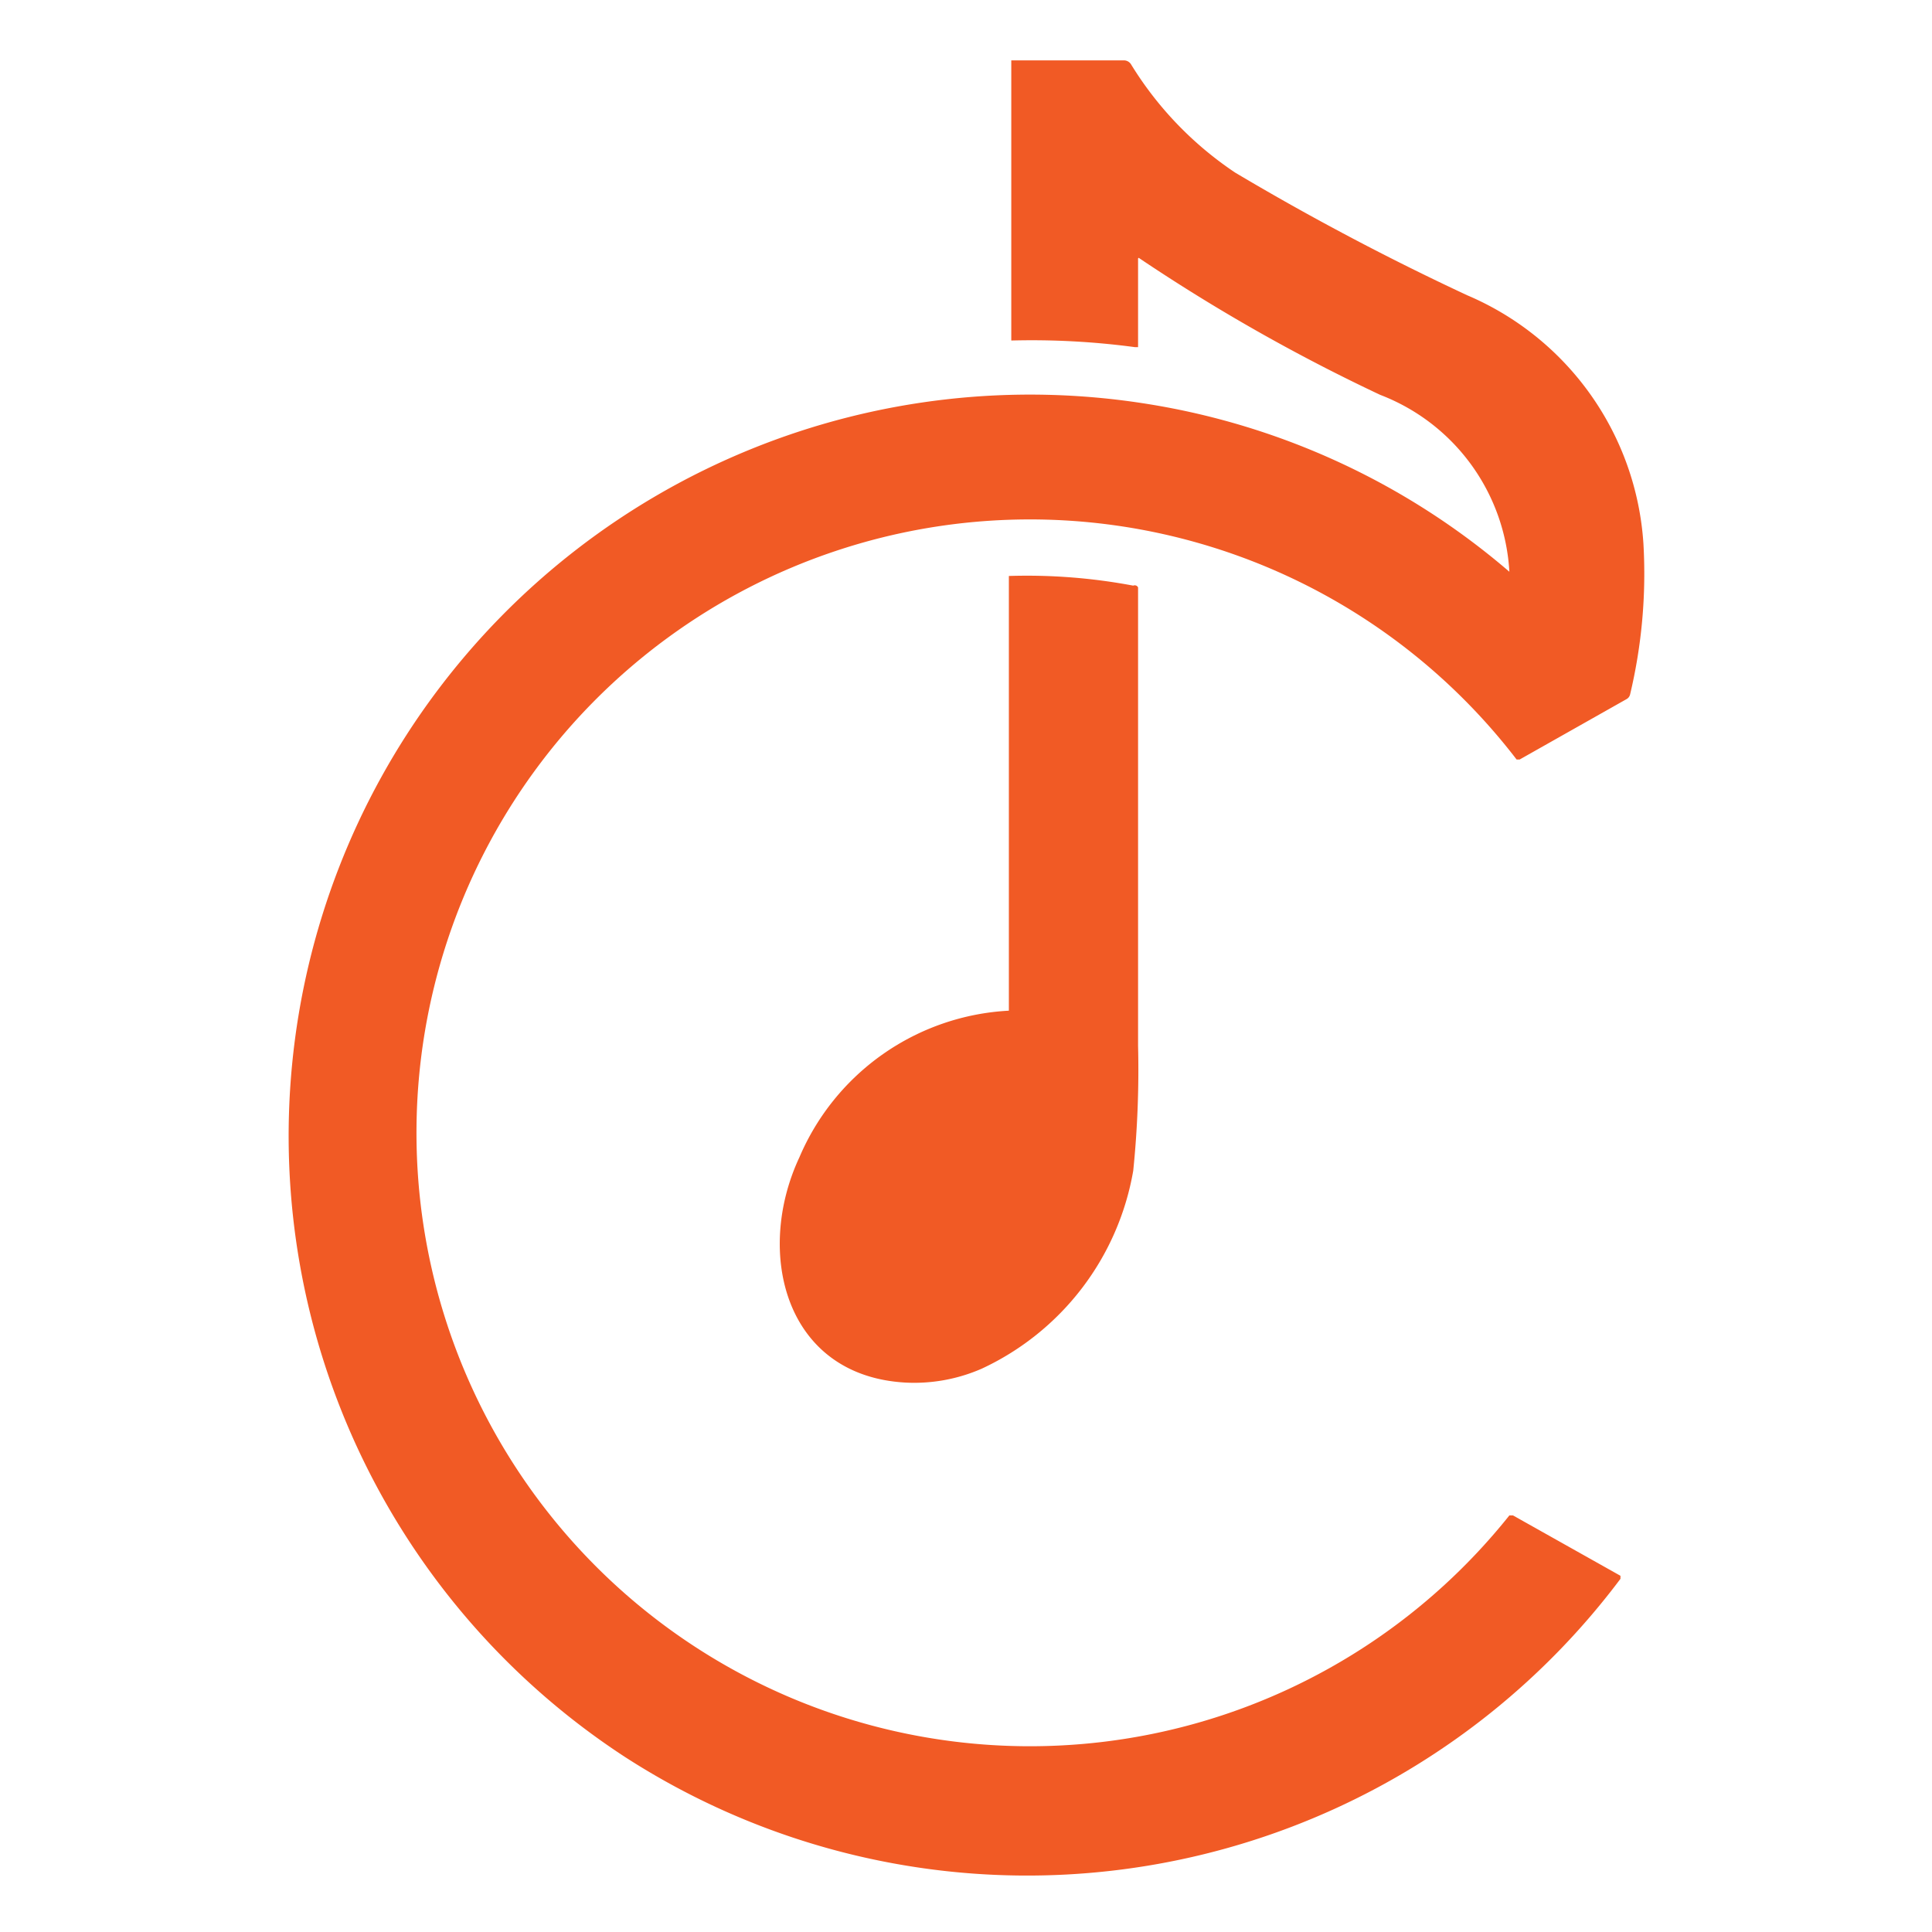
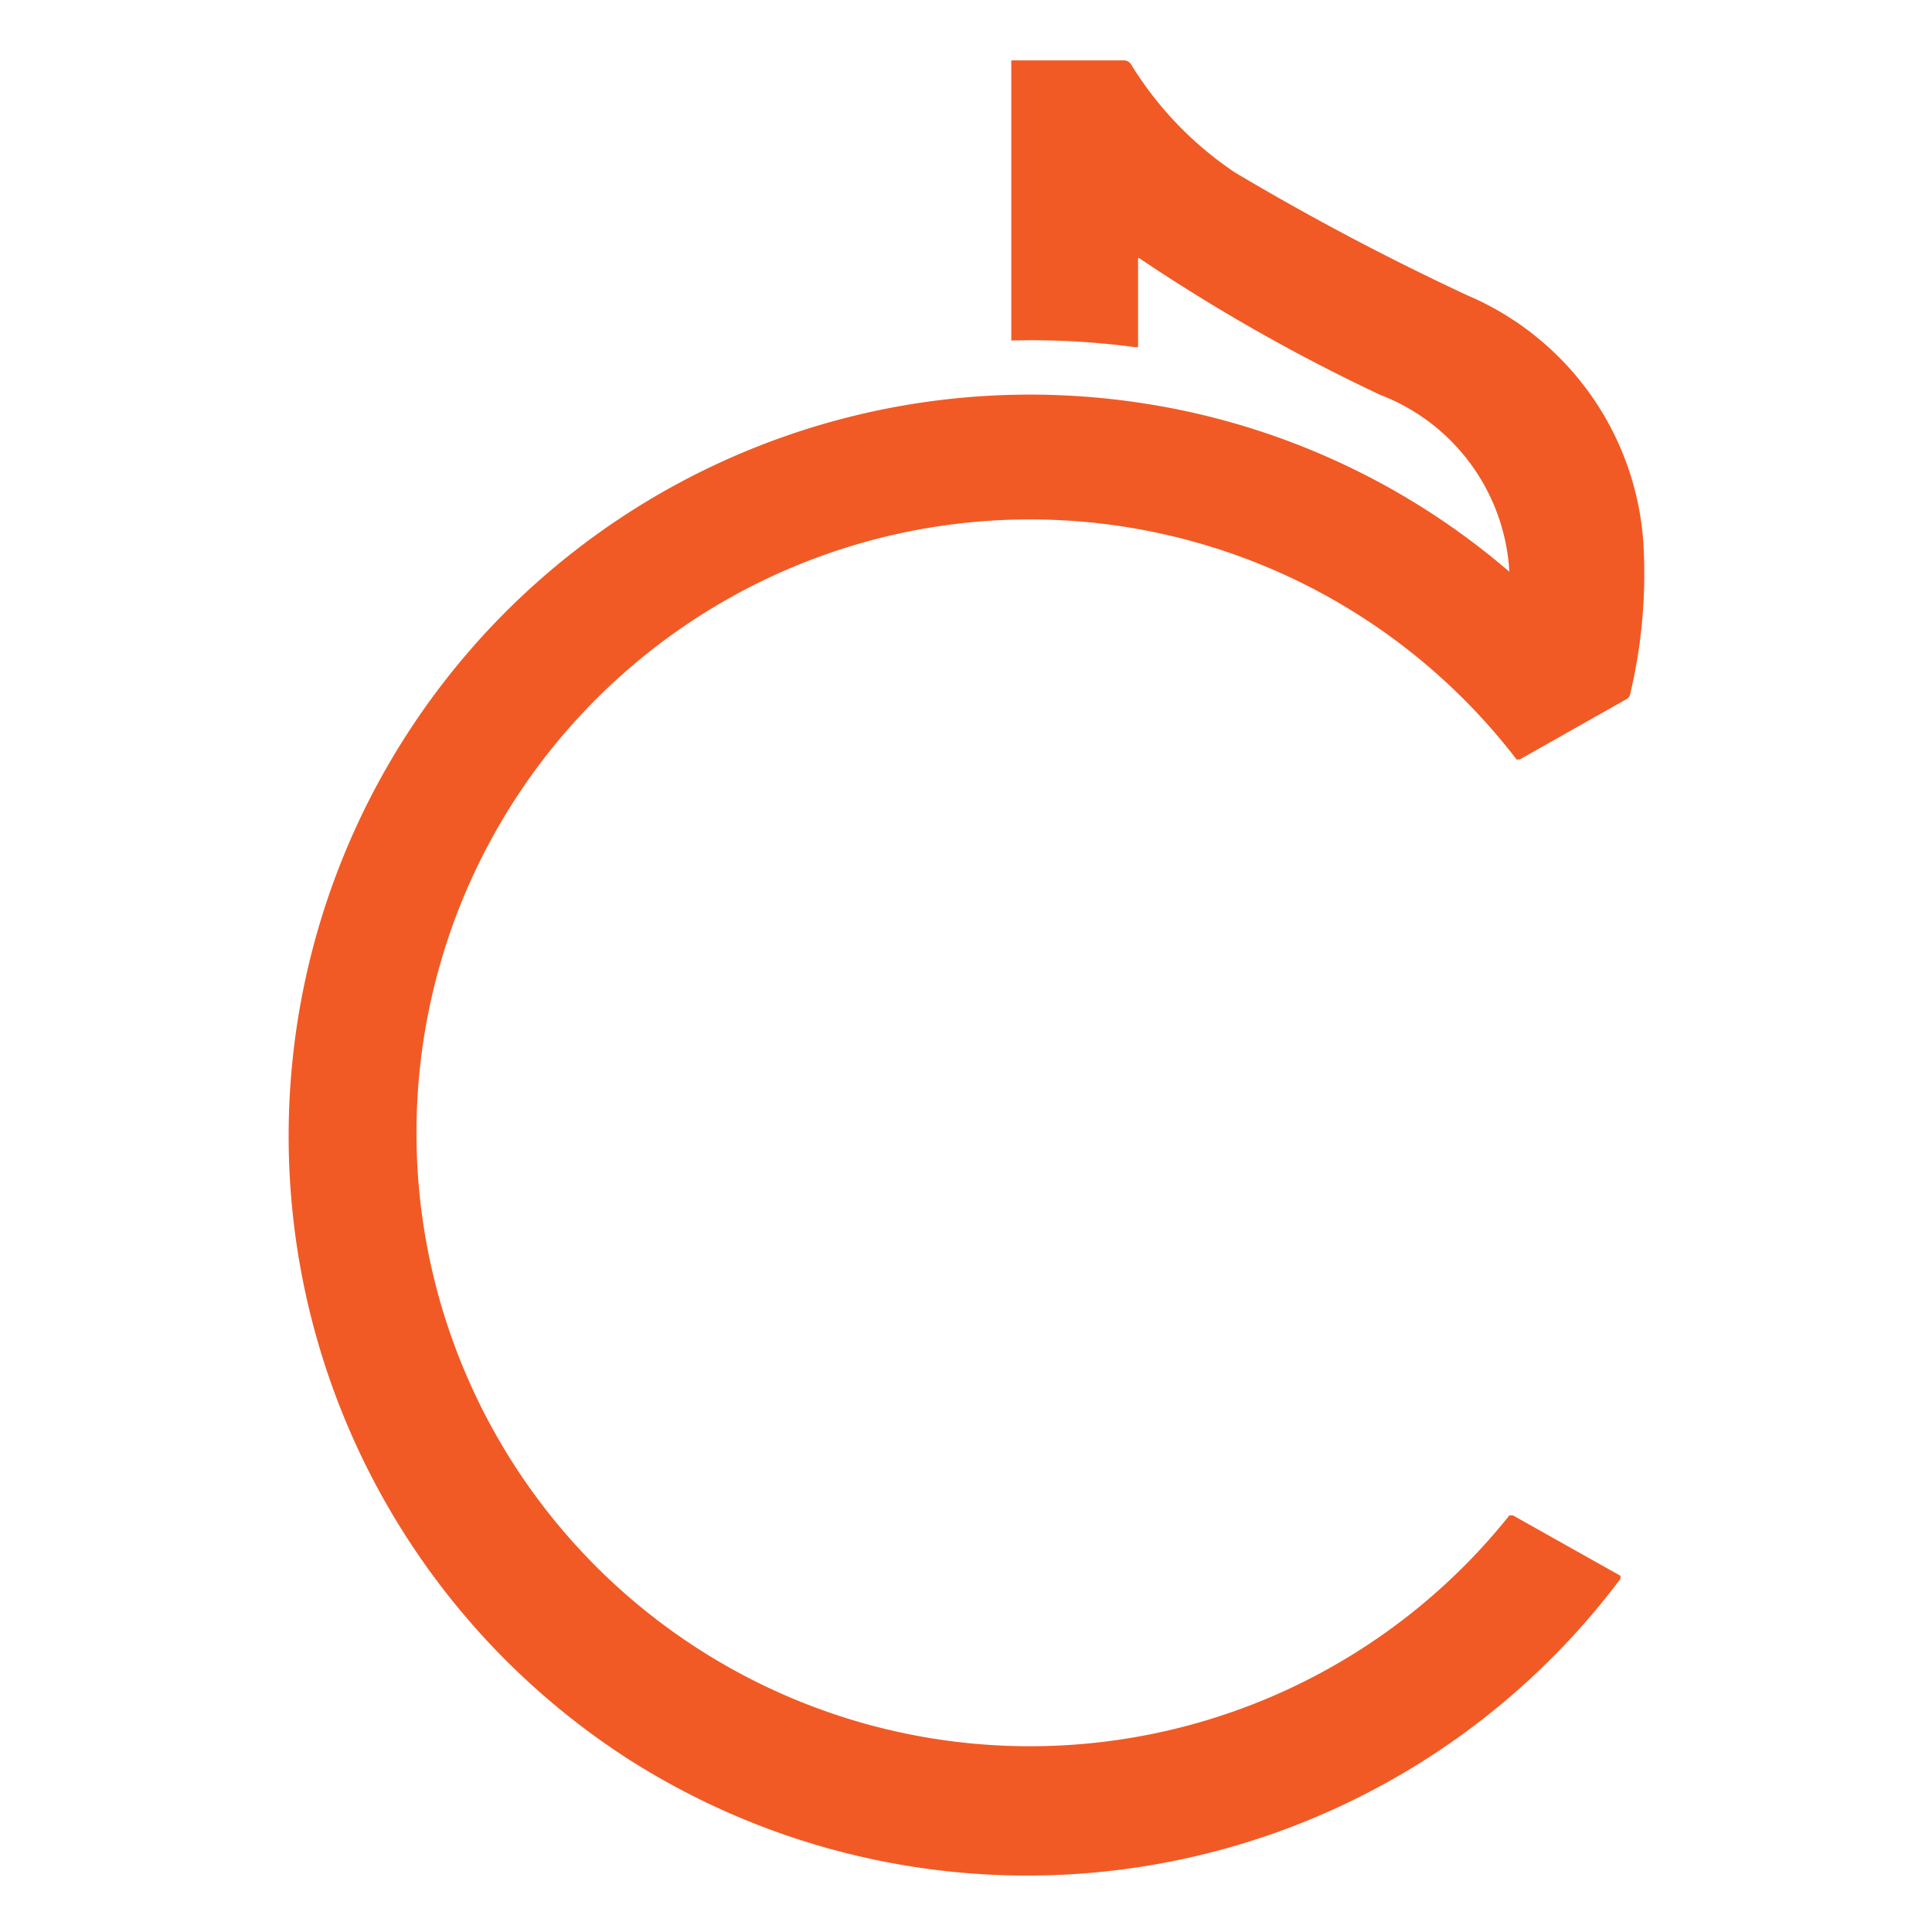
<svg xmlns="http://www.w3.org/2000/svg" viewBox="0 0 32 32" data-name="Capa 1" id="Capa_1">
  <defs>
    <style>.cls-1{fill:#f15a25;}</style>
  </defs>
  <path d="M18.85,4.28V5.75a0,0,0,0,1-.05,0h0a12.87,12.87,0,0,0-2.05-.11,0,0,0,0,1,0,0h0V1a0,0,0,0,1,0,0h1.87a.14.14,0,0,1,.11.06,5.81,5.81,0,0,0,1.73,1.8A43.41,43.41,0,0,0,24.3,4.89,4.81,4.81,0,0,1,27.22,9,8.63,8.63,0,0,1,27,11.5a.12.12,0,0,1-.06.08l-1.77,1s0,0-.05,0A10.16,10.16,0,1,0,25,25.1a0,0,0,0,1,.06,0l1.78,1a0,0,0,0,1,0,.05h0A12.28,12.28,0,0,1,10.35,29.1,12.28,12.28,0,0,1,19,6.69a12.12,12.12,0,0,1,6,2.78h0a3.34,3.34,0,0,0-2.14-2.93,30.2,30.2,0,0,1-4-2.27h0Z" class="cls-1" />
-   <path d="M18.85,9.73v7.59a16.46,16.46,0,0,1-.08,2.07,4.45,4.45,0,0,1-2.51,3.28A2.79,2.79,0,0,1,15,22.9c-2-.11-2.5-2.15-1.76-3.73a4,4,0,0,1,3.47-2.43,0,0,0,0,0,0,0h0V9.54s0,0,0,0a9.49,9.49,0,0,1,2.06.16A.06.06,0,0,1,18.85,9.73Z" class="cls-1" />
</svg>